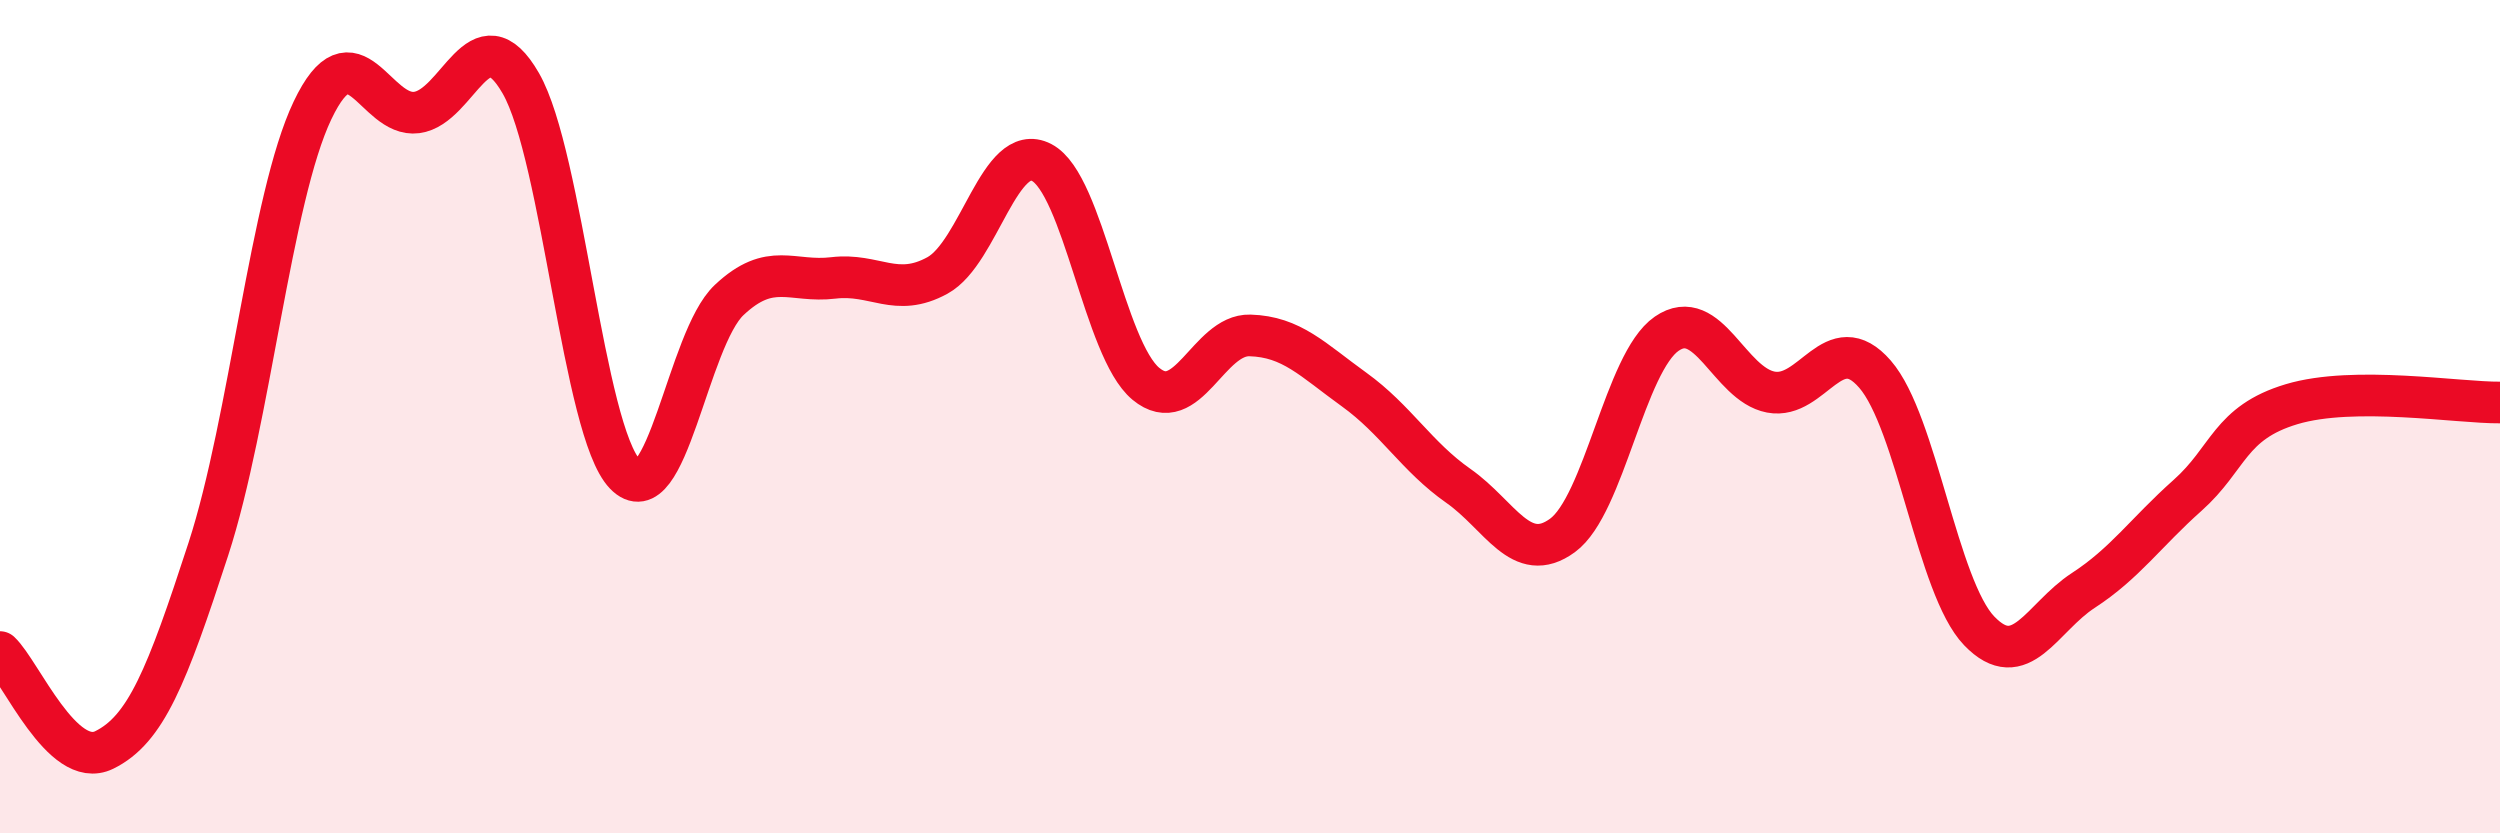
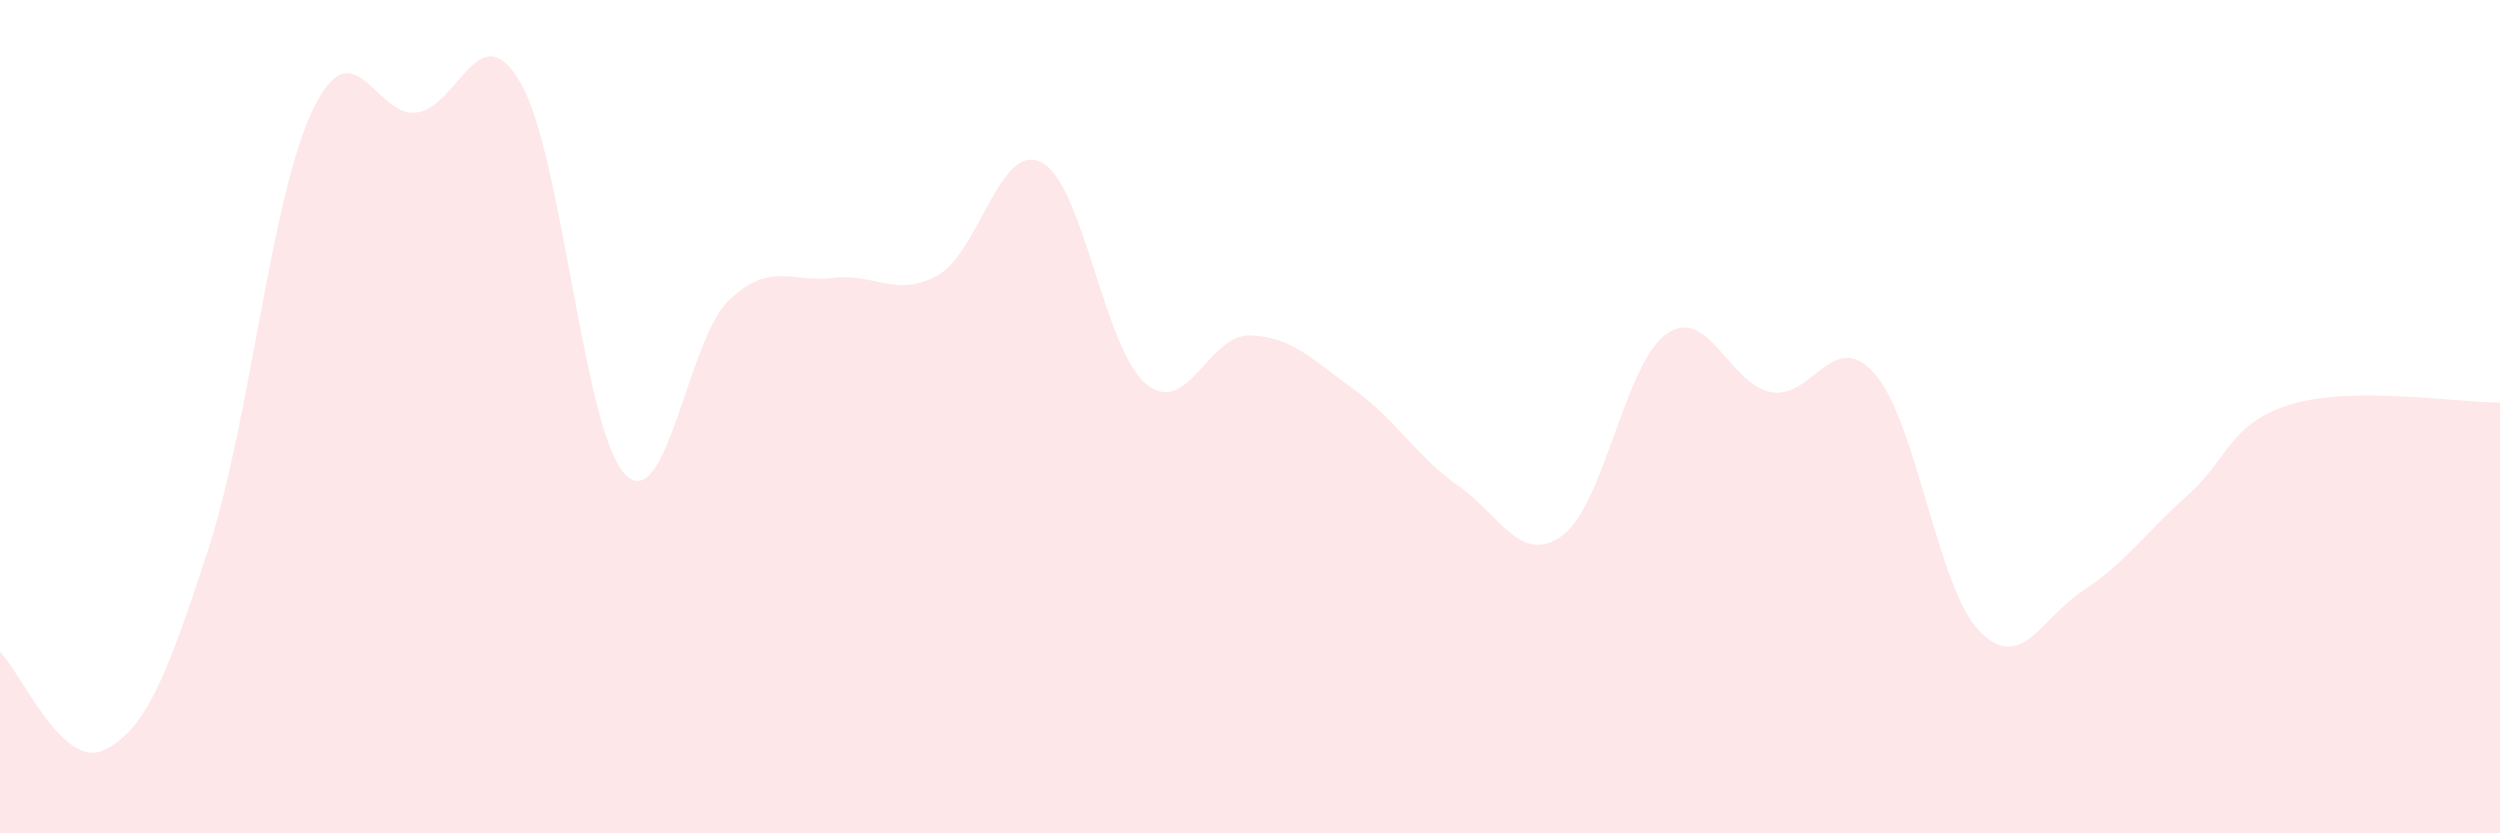
<svg xmlns="http://www.w3.org/2000/svg" width="60" height="20" viewBox="0 0 60 20">
  <path d="M 0,15.65 C 0.5,16.12 1.5,18.49 2.5,18 C 3.5,17.51 4,16.25 5,13.18 C 6,10.11 6.5,4.75 7.5,2.65 C 8.5,0.55 9,2.83 10,2.7 C 11,2.57 11.5,0.26 12.5,2 C 13.5,3.74 14,10.34 15,11.38 C 16,12.42 16.5,8.14 17.5,7.2 C 18.5,6.26 19,6.79 20,6.67 C 21,6.55 21.5,7.16 22.5,6.61 C 23.5,6.06 24,3.38 25,3.9 C 26,4.42 26.5,8.38 27.5,9.21 C 28.5,10.04 29,8.02 30,8.05 C 31,8.08 31.5,8.63 32.5,9.35 C 33.5,10.07 34,10.96 35,11.66 C 36,12.36 36.5,13.58 37.5,12.85 C 38.5,12.12 39,8.7 40,8.01 C 41,7.32 41.5,9.22 42.5,9.41 C 43.5,9.6 44,7.83 45,8.98 C 46,10.13 46.5,14.1 47.5,15.14 C 48.5,16.18 49,14.82 50,14.17 C 51,13.52 51.5,12.78 52.5,11.89 C 53.5,11 53.5,10.15 55,9.7 C 56.5,9.25 59,9.67 60,9.66L60 20L0 20Z" fill="#EB0A25" opacity="0.1" stroke-linecap="round" stroke-linejoin="round" />
-   <path d="M 0,15.65 C 0.5,16.12 1.5,18.49 2.5,18 C 3.5,17.51 4,16.25 5,13.18 C 6,10.11 6.5,4.75 7.5,2.65 C 8.5,0.55 9,2.83 10,2.7 C 11,2.57 11.5,0.26 12.5,2 C 13.5,3.74 14,10.34 15,11.38 C 16,12.42 16.5,8.14 17.5,7.2 C 18.5,6.26 19,6.79 20,6.67 C 21,6.55 21.5,7.16 22.5,6.61 C 23.5,6.06 24,3.38 25,3.9 C 26,4.42 26.5,8.38 27.5,9.21 C 28.5,10.04 29,8.02 30,8.05 C 31,8.08 31.5,8.63 32.5,9.35 C 33.5,10.07 34,10.96 35,11.66 C 36,12.36 36.5,13.58 37.5,12.85 C 38.5,12.12 39,8.7 40,8.01 C 41,7.32 41.5,9.22 42.5,9.41 C 43.5,9.6 44,7.83 45,8.98 C 46,10.13 46.5,14.1 47.5,15.14 C 48.5,16.18 49,14.82 50,14.17 C 51,13.52 51.5,12.78 52.5,11.89 C 53.5,11 53.5,10.15 55,9.7 C 56.5,9.25 59,9.67 60,9.66" stroke="#EB0A25" stroke-width="1" fill="none" stroke-linecap="round" stroke-linejoin="round" />
</svg>